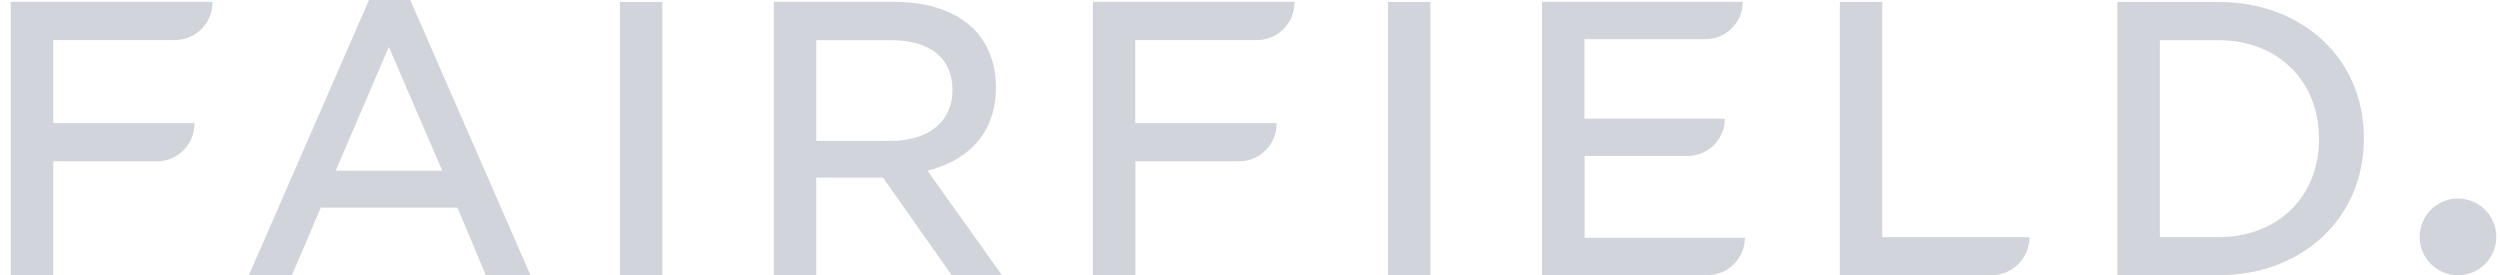
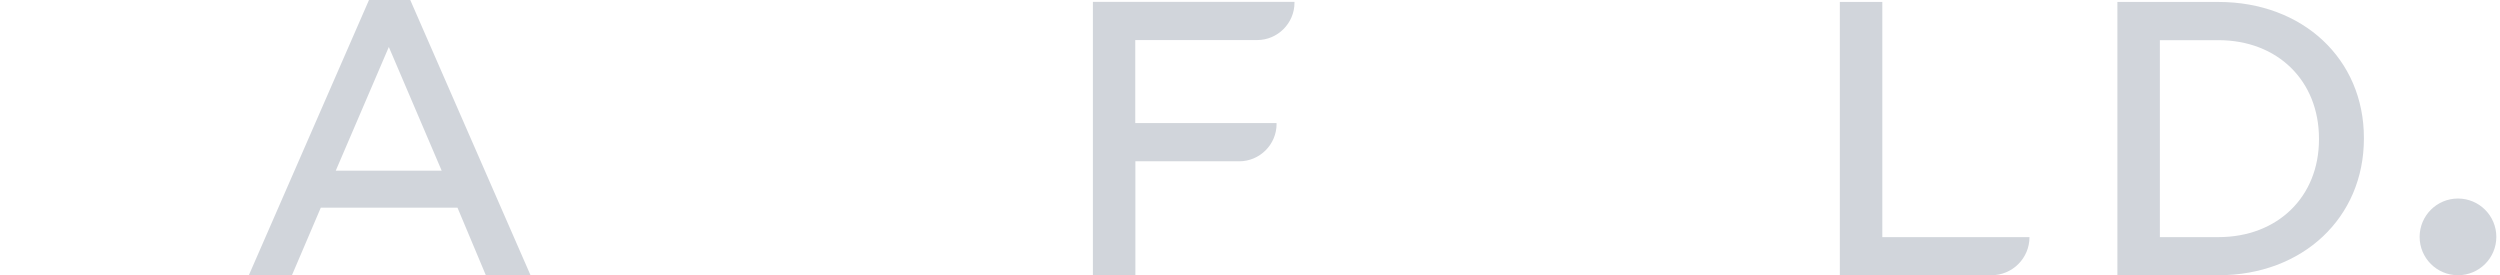
<svg xmlns="http://www.w3.org/2000/svg" width="218" height="24" viewBox="0 0 218 24" fill="none">
-   <path d="M16.955 10.732H4.642V3.493H15.268C17.061 3.493 18.526 2.028 18.526 0.234V0.16H0.938V23.989H4.642V14.065H13.697C15.49 14.065 16.955 12.6 16.955 10.806V10.732Z" fill="#D1D5DB" />
-   <path d="M39.893 18.109L42.366 24H46.262L35.774 0H32.176L21.699 24H25.457L27.973 18.109H39.893ZM33.906 4.097L38.566 14.882H29.278L33.906 4.097Z" fill="#D1D5DB" />
-   <path d="M57.759 0.17H54.055V24H57.759V0.17Z" fill="#D1D5DB" />
-   <path d="M82.992 24H87.375L80.879 14.893L81.272 14.776C84.87 13.736 86.845 11.209 86.845 7.653V7.579C86.845 5.562 86.176 3.822 84.902 2.516C83.32 0.987 80.964 0.16 78.066 0.16H67.473V23.989H71.177V15.487H76.994L82.992 24ZM71.177 3.503H77.705C81.102 3.503 83.055 5.085 83.055 7.834V7.908C83.055 10.562 80.975 12.281 77.737 12.281H71.177V3.503Z" fill="#D1D5DB" />
+   <path d="M39.893 18.109L42.366 24H46.262L35.774 0H32.176L21.699 24H25.457L27.973 18.109H39.893ZL38.566 14.882H29.278L33.906 4.097Z" fill="#D1D5DB" />
  <path d="M111.308 10.732H98.995V3.493H109.62C111.414 3.493 112.879 2.028 112.879 0.234V0.16H95.301V23.989H99.005V14.065H108.06C109.854 14.065 111.318 12.6 111.318 10.806L111.308 10.732Z" fill="#D1D5DB" />
-   <path d="M124.736 0.17H121.031V24H124.736V0.17Z" fill="#D1D5DB" />
-   <path d="M150.404 10.35H138.166V3.418H148.717C150.51 3.418 151.975 1.953 151.975 0.16H134.461V23.989H148.897C150.691 23.989 152.156 22.524 152.156 20.731H138.176V13.598H147.156C148.94 13.608 150.404 12.154 150.404 10.35Z" fill="#D1D5DB" />
  <path d="M160.434 0.17V24H173.649C175.485 24 176.971 22.514 176.971 20.677H164.138V0.17H160.434Z" fill="#D1D5DB" />
  <path d="M206.132 12.016C206.132 5.148 200.803 0.17 193.447 0.17H184.637V24H193.447C200.792 24 206.132 18.99 206.132 12.09V12.016ZM202.215 12.154C202.215 17.164 198.606 20.677 193.447 20.677H188.341V3.503H193.447C198.606 3.503 202.215 7.038 202.215 12.09V12.154Z" fill="#D1D5DB" />
  <path d="M210.992 20.656C210.992 18.809 212.489 17.312 214.336 17.312C216.183 17.312 217.68 18.809 217.68 20.656C217.68 22.503 216.183 23.999 214.336 23.999C212.489 23.999 210.992 22.503 210.992 20.656Z" fill="#D1D5DB" />
</svg>